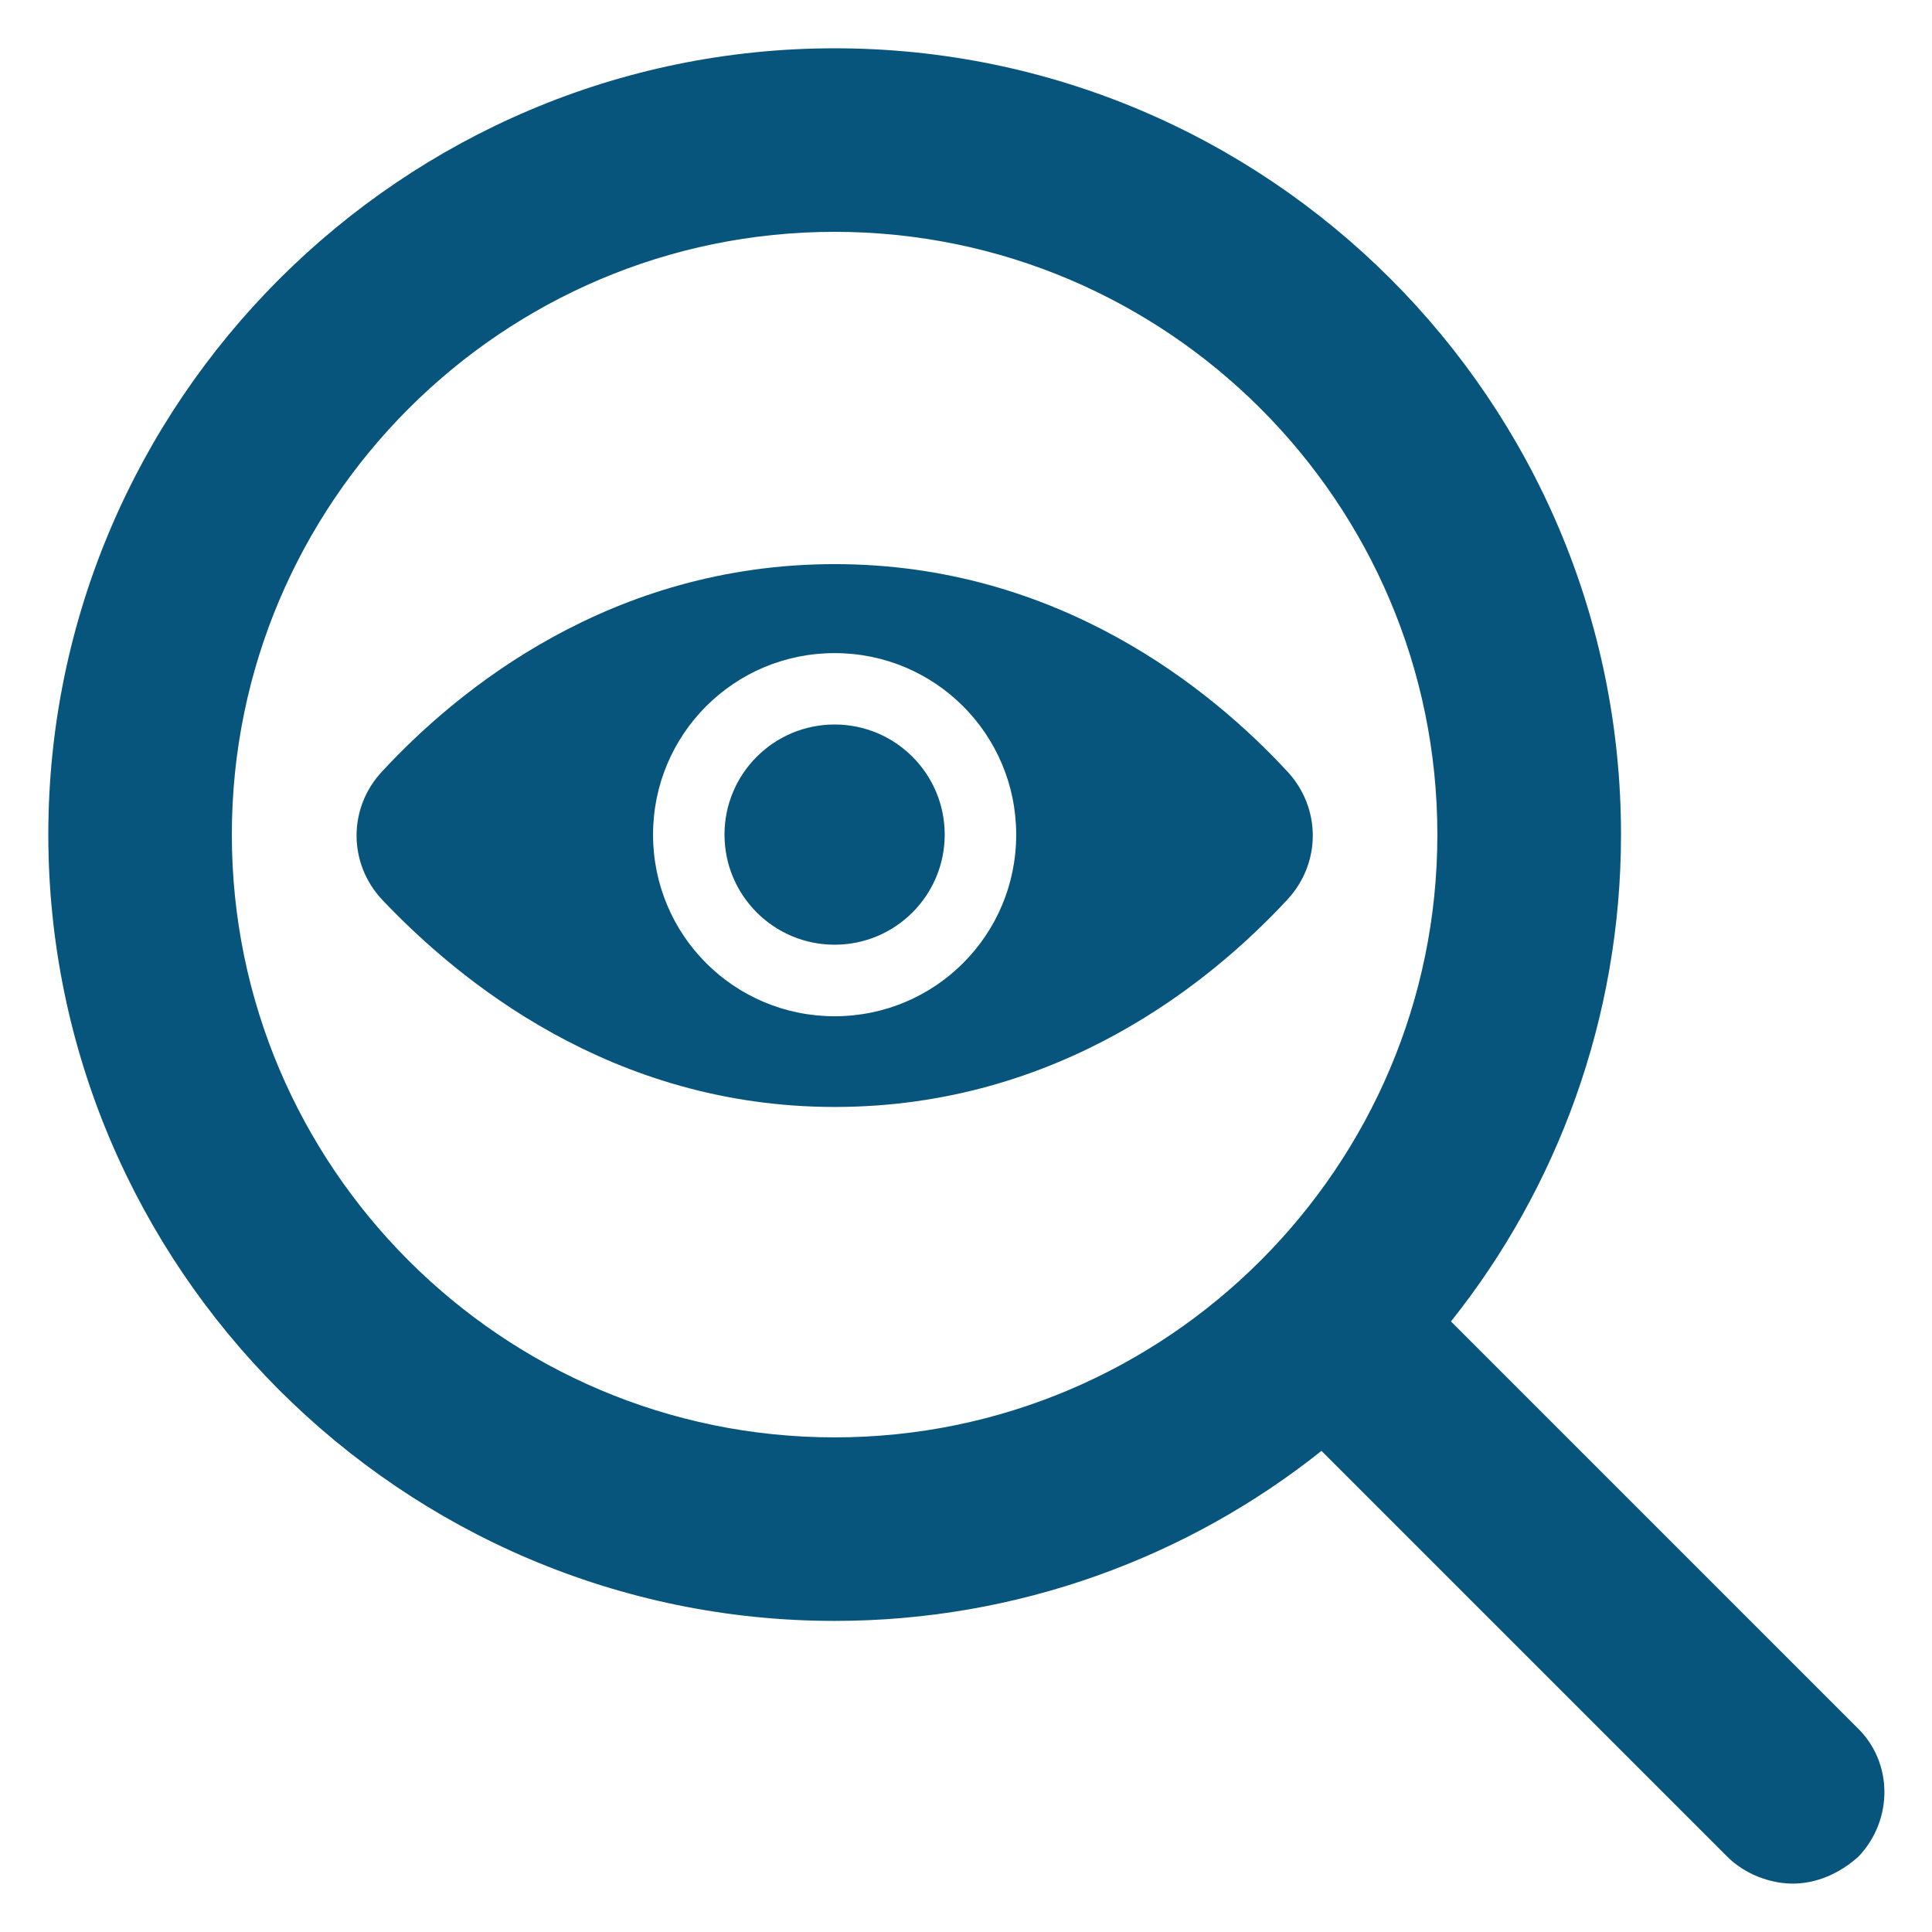
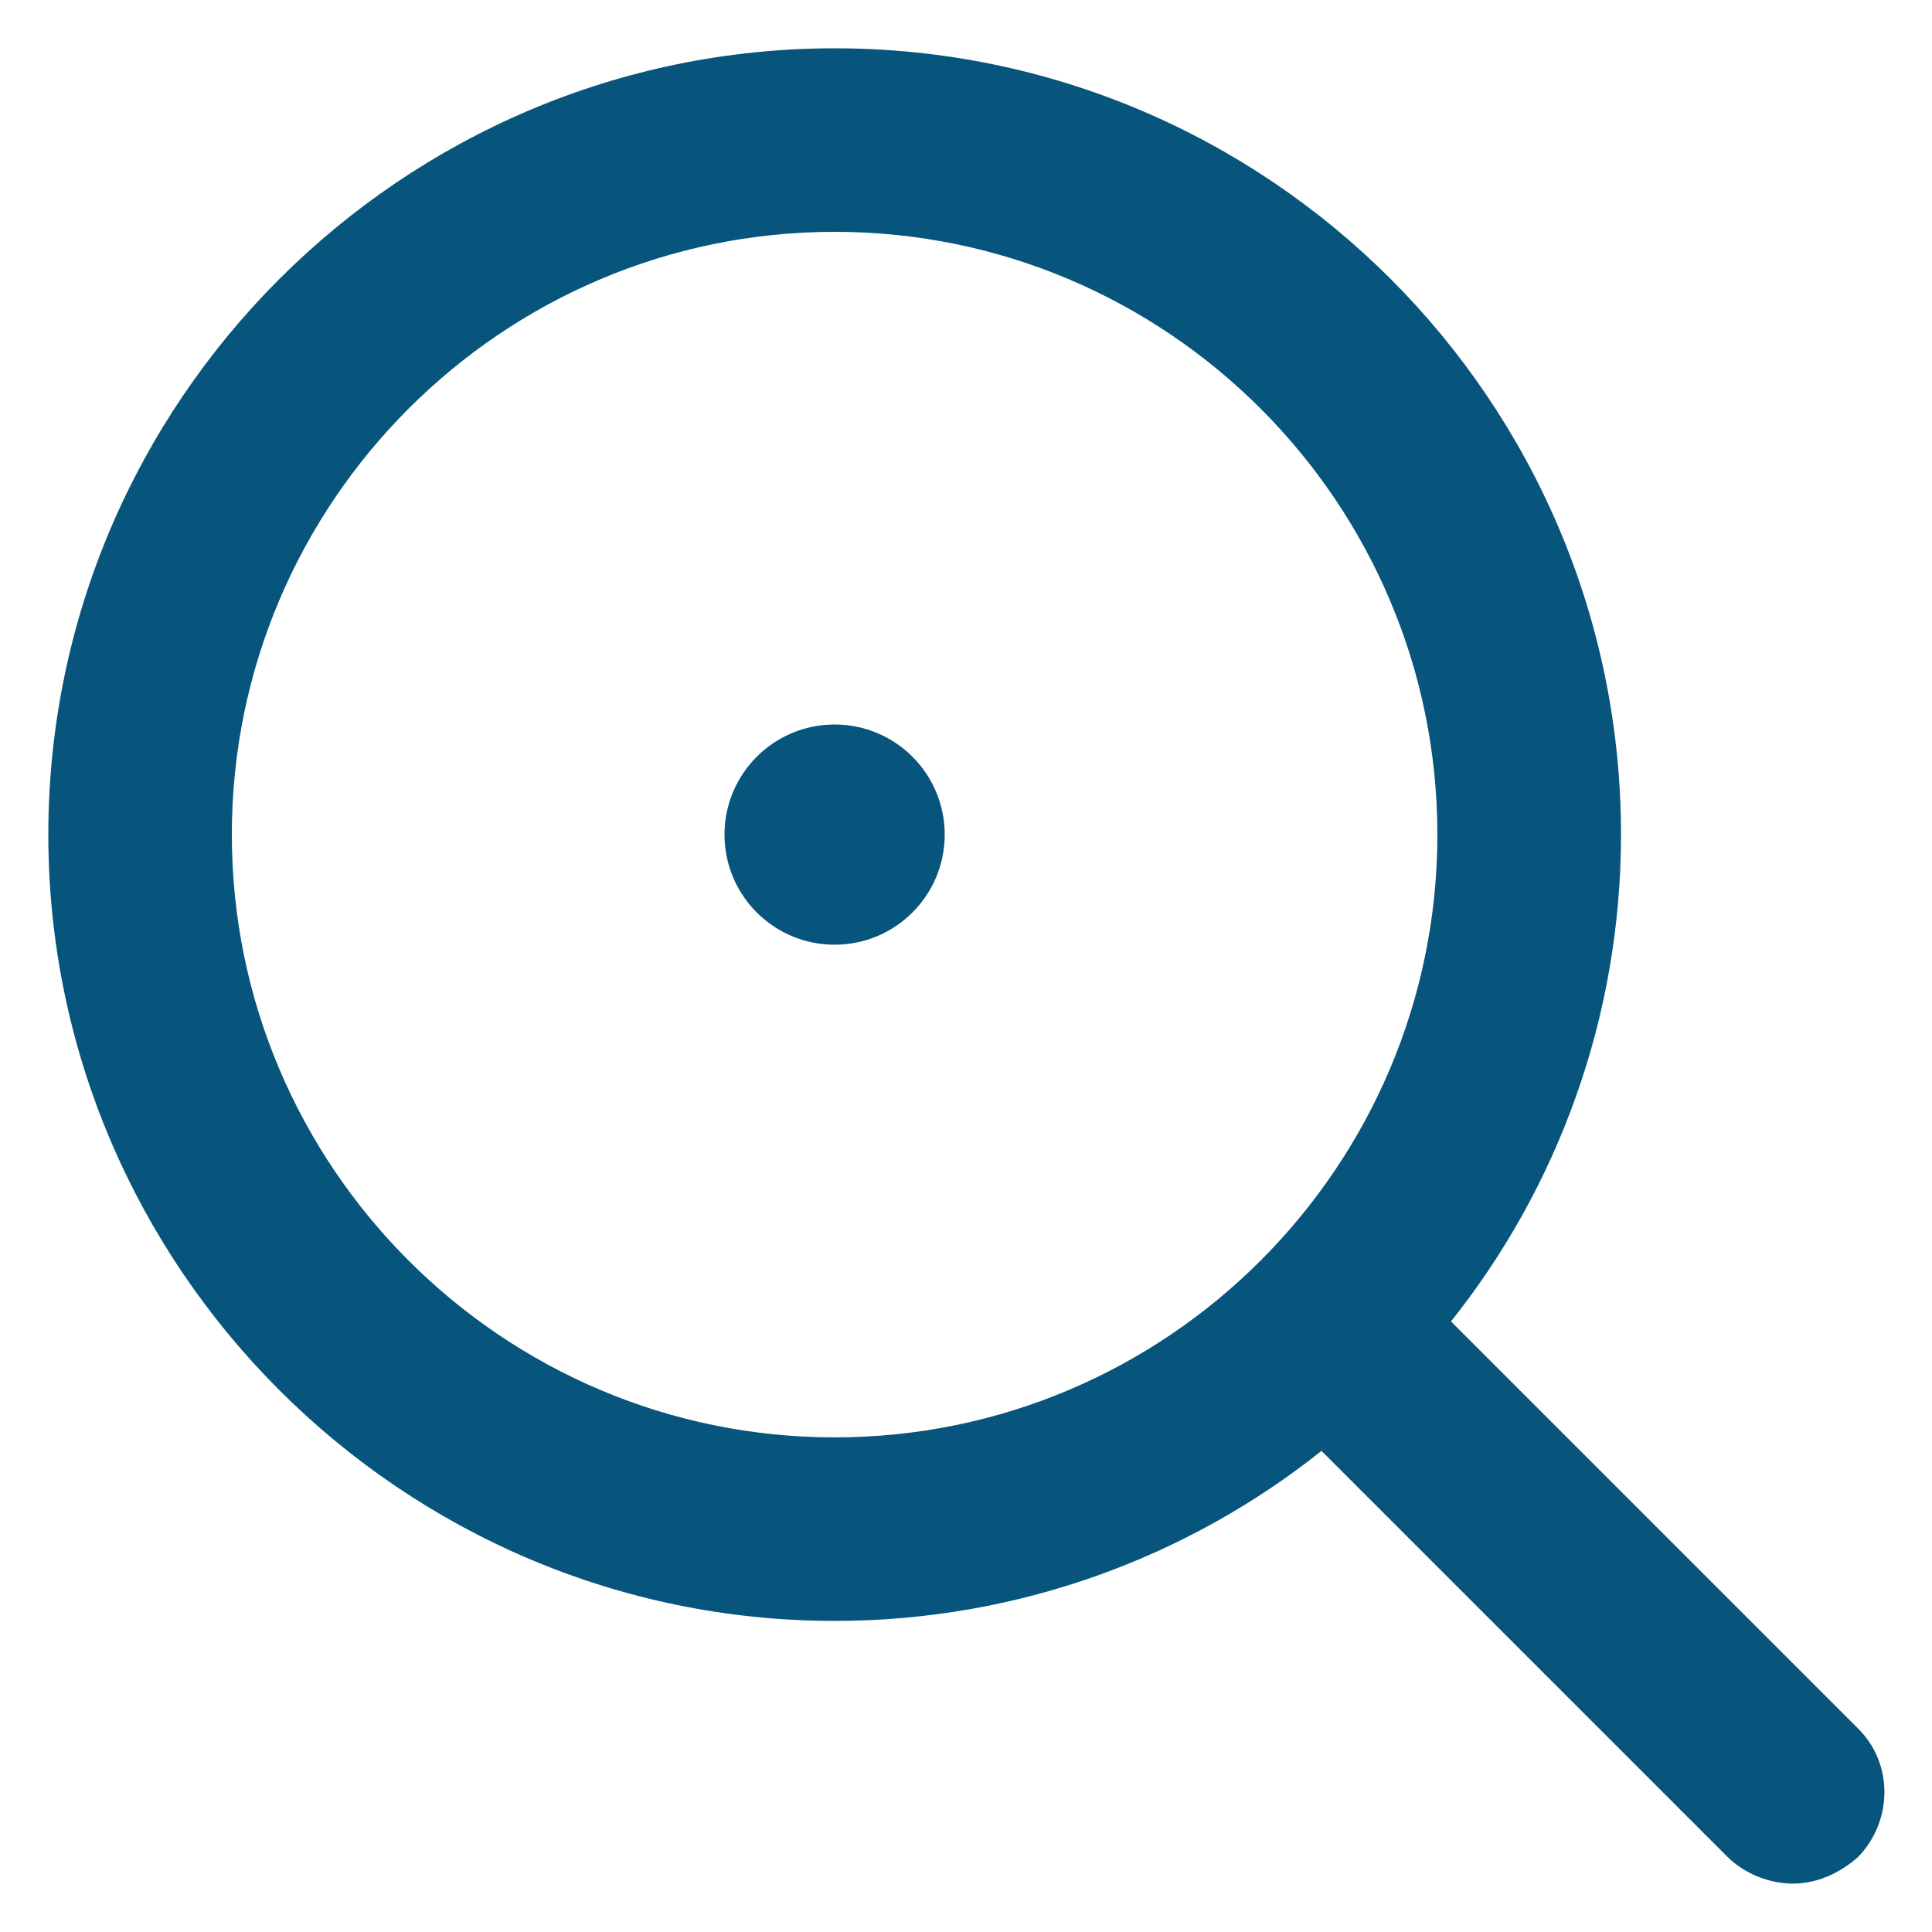
<svg xmlns="http://www.w3.org/2000/svg" fill="#07557C" width="100pt" height="100pt" version="1.1" viewBox="0 0 100 100">
  <g>
-     <path d="m66.602 39.898c-3.898-4.199-11.801-10.699-23.398-10.699-11.602 0-19.5 6.5-23.398 10.699-1.801 1.898-1.801 4.801 0 6.699 3.898 4.102 11.801 10.699 23.398 10.699 11.602 0 19.5-6.5 23.398-10.699 1.797-1.898 1.797-4.797 0-6.699zm-23.402 12.703c-5.199 0-9.398-4.199-9.398-9.398s4.199-9.398 9.398-9.398 9.398 4.199 9.398 9.398c0.004 5.195-4.199 9.398-9.398 9.398z" />
    <path d="m48.898 43.199c0 3.148-2.551 5.699-5.699 5.699-3.148 0-5.699-2.551-5.699-5.699 0-3.148 2.551-5.699 5.699-5.699 3.148 0 5.699 2.551 5.699 5.699" />
    <path d="m96.102 89.398-21-21c5.5-6.898 8.801-15.699 8.801-25.199 0-22.5-18.301-40.699-40.699-40.699-22.402 0-40.703 18.301-40.703 40.699 0 22.398 18.301 40.699 40.699 40.699 9.5 0 18.301-3.301 25.199-8.801l21 21c0.898 0.898 2.199 1.398 3.398 1.398s2.398-0.5 3.398-1.398c1.805-1.898 1.805-4.898-0.094-6.699zm-84.102-46.199c0-17.199 14-31.199 31.199-31.199s31.199 14 31.199 31.199-14 31.199-31.199 31.199-31.199-14-31.199-31.199z" />
  </g>
</svg>